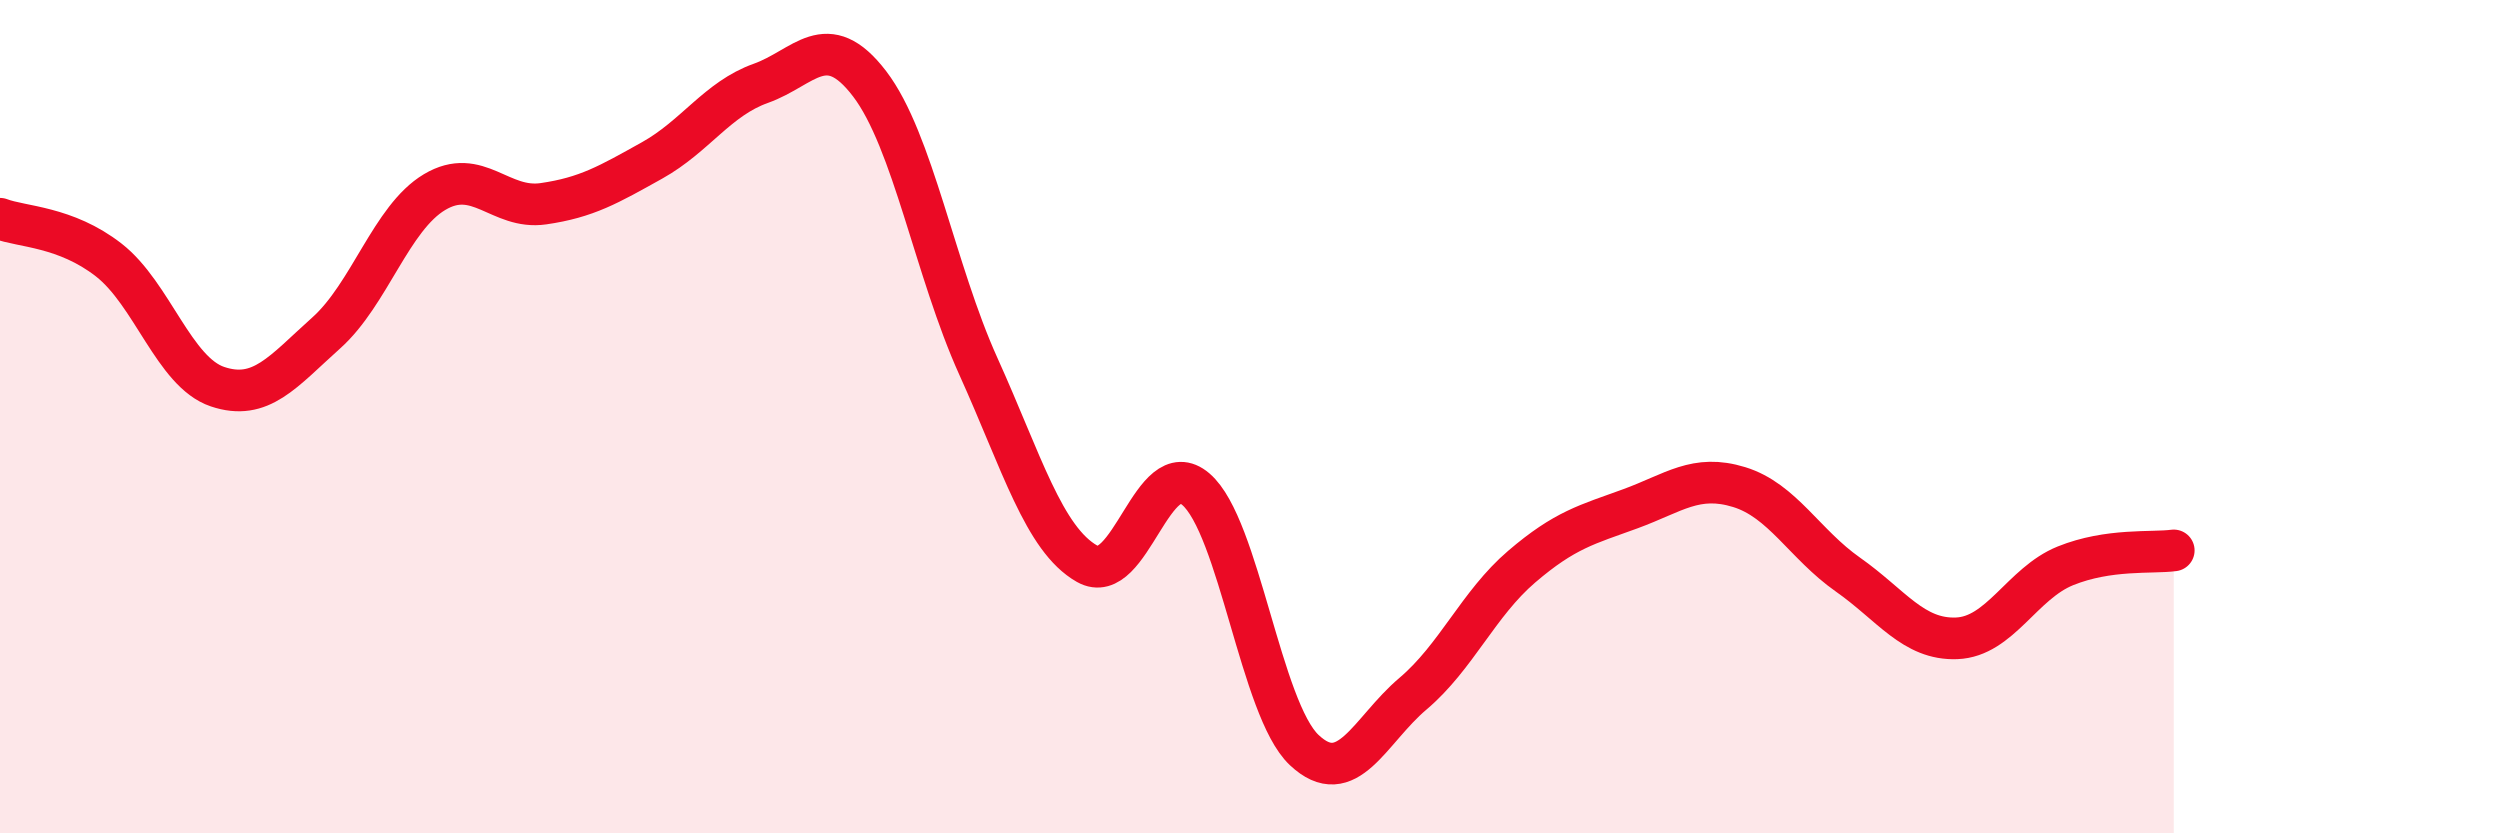
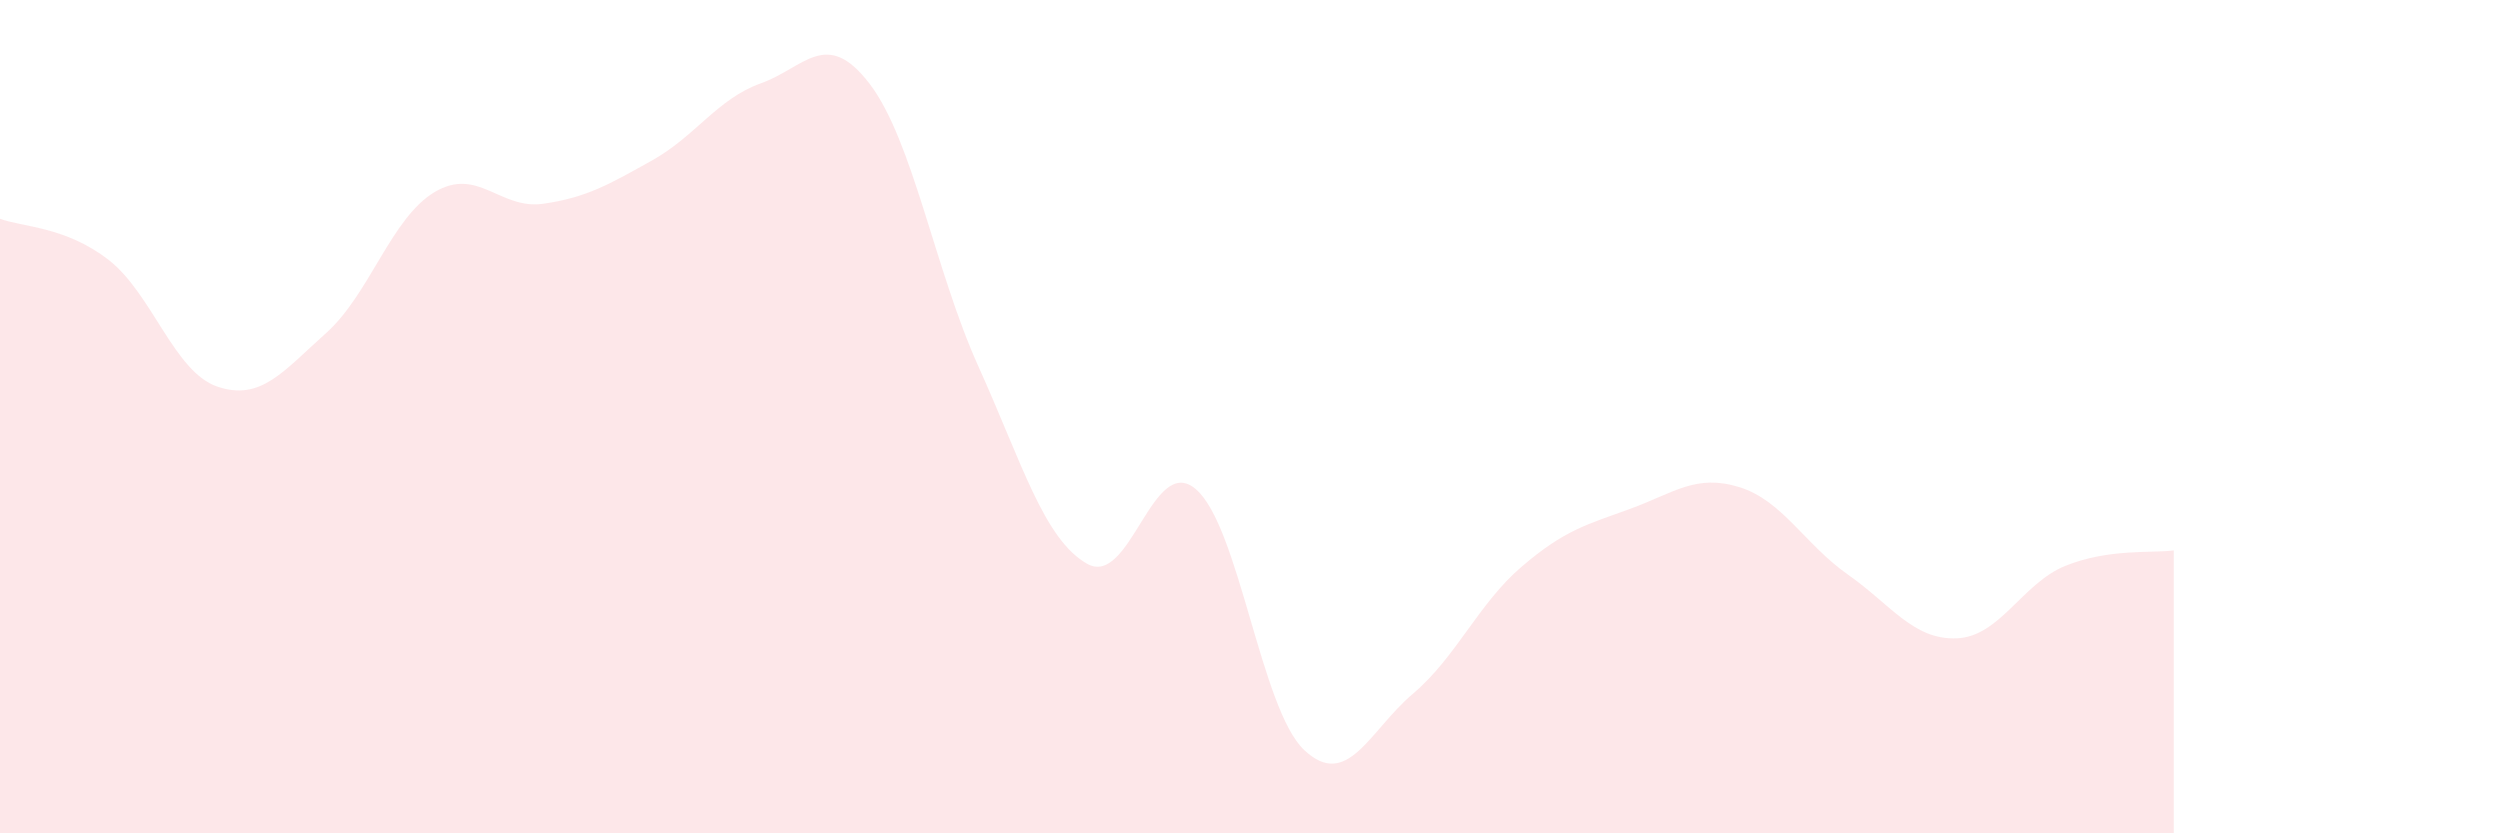
<svg xmlns="http://www.w3.org/2000/svg" width="60" height="20" viewBox="0 0 60 20">
  <path d="M 0,5.25 C 0.52,5.45 1.57,5.43 2.61,6.24 C 3.65,7.05 4.18,8.93 5.22,9.28 C 6.26,9.63 6.79,8.92 7.83,7.99 C 8.87,7.06 9.39,5.23 10.43,4.61 C 11.47,3.99 12,5.04 13.04,4.89 C 14.08,4.74 14.61,4.43 15.65,3.85 C 16.69,3.27 17.22,2.37 18.26,2 C 19.3,1.63 19.83,0.65 20.87,2.01 C 21.91,3.37 22.44,6.49 23.48,8.79 C 24.52,11.09 25.05,12.94 26.09,13.53 C 27.13,14.12 27.66,10.85 28.7,11.74 C 29.74,12.63 30.26,17.02 31.3,18 C 32.34,18.98 32.87,17.53 33.91,16.65 C 34.95,15.77 35.48,14.49 36.52,13.6 C 37.56,12.71 38.09,12.59 39.13,12.21 C 40.17,11.83 40.7,11.37 41.74,11.69 C 42.78,12.01 43.31,13.06 44.35,13.79 C 45.39,14.52 45.92,15.36 46.96,15.32 C 48,15.28 48.53,14 49.57,13.58 C 50.61,13.16 51.65,13.28 52.17,13.21L52.17 20L0 20Z" fill="#EB0A25" opacity="0.1" stroke-linecap="round" stroke-linejoin="round" />
-   <path d="M 0,5.25 C 0.52,5.45 1.57,5.43 2.61,6.24 C 3.65,7.05 4.18,8.93 5.22,9.28 C 6.26,9.63 6.79,8.92 7.83,7.99 C 8.87,7.06 9.39,5.23 10.43,4.61 C 11.47,3.99 12,5.04 13.04,4.89 C 14.08,4.74 14.61,4.43 15.65,3.85 C 16.69,3.27 17.22,2.37 18.26,2 C 19.3,1.63 19.83,0.65 20.87,2.01 C 21.91,3.37 22.44,6.49 23.48,8.79 C 24.52,11.09 25.05,12.94 26.09,13.53 C 27.13,14.12 27.66,10.85 28.7,11.74 C 29.74,12.63 30.26,17.02 31.3,18 C 32.34,18.98 32.87,17.53 33.91,16.65 C 34.95,15.77 35.48,14.49 36.52,13.6 C 37.56,12.71 38.09,12.59 39.13,12.21 C 40.17,11.83 40.7,11.37 41.74,11.69 C 42.78,12.01 43.31,13.06 44.35,13.79 C 45.39,14.52 45.92,15.36 46.96,15.32 C 48,15.28 48.53,14 49.57,13.58 C 50.61,13.16 51.65,13.28 52.17,13.21" stroke="#EB0A25" stroke-width="1" fill="none" stroke-linecap="round" stroke-linejoin="round" />
</svg>